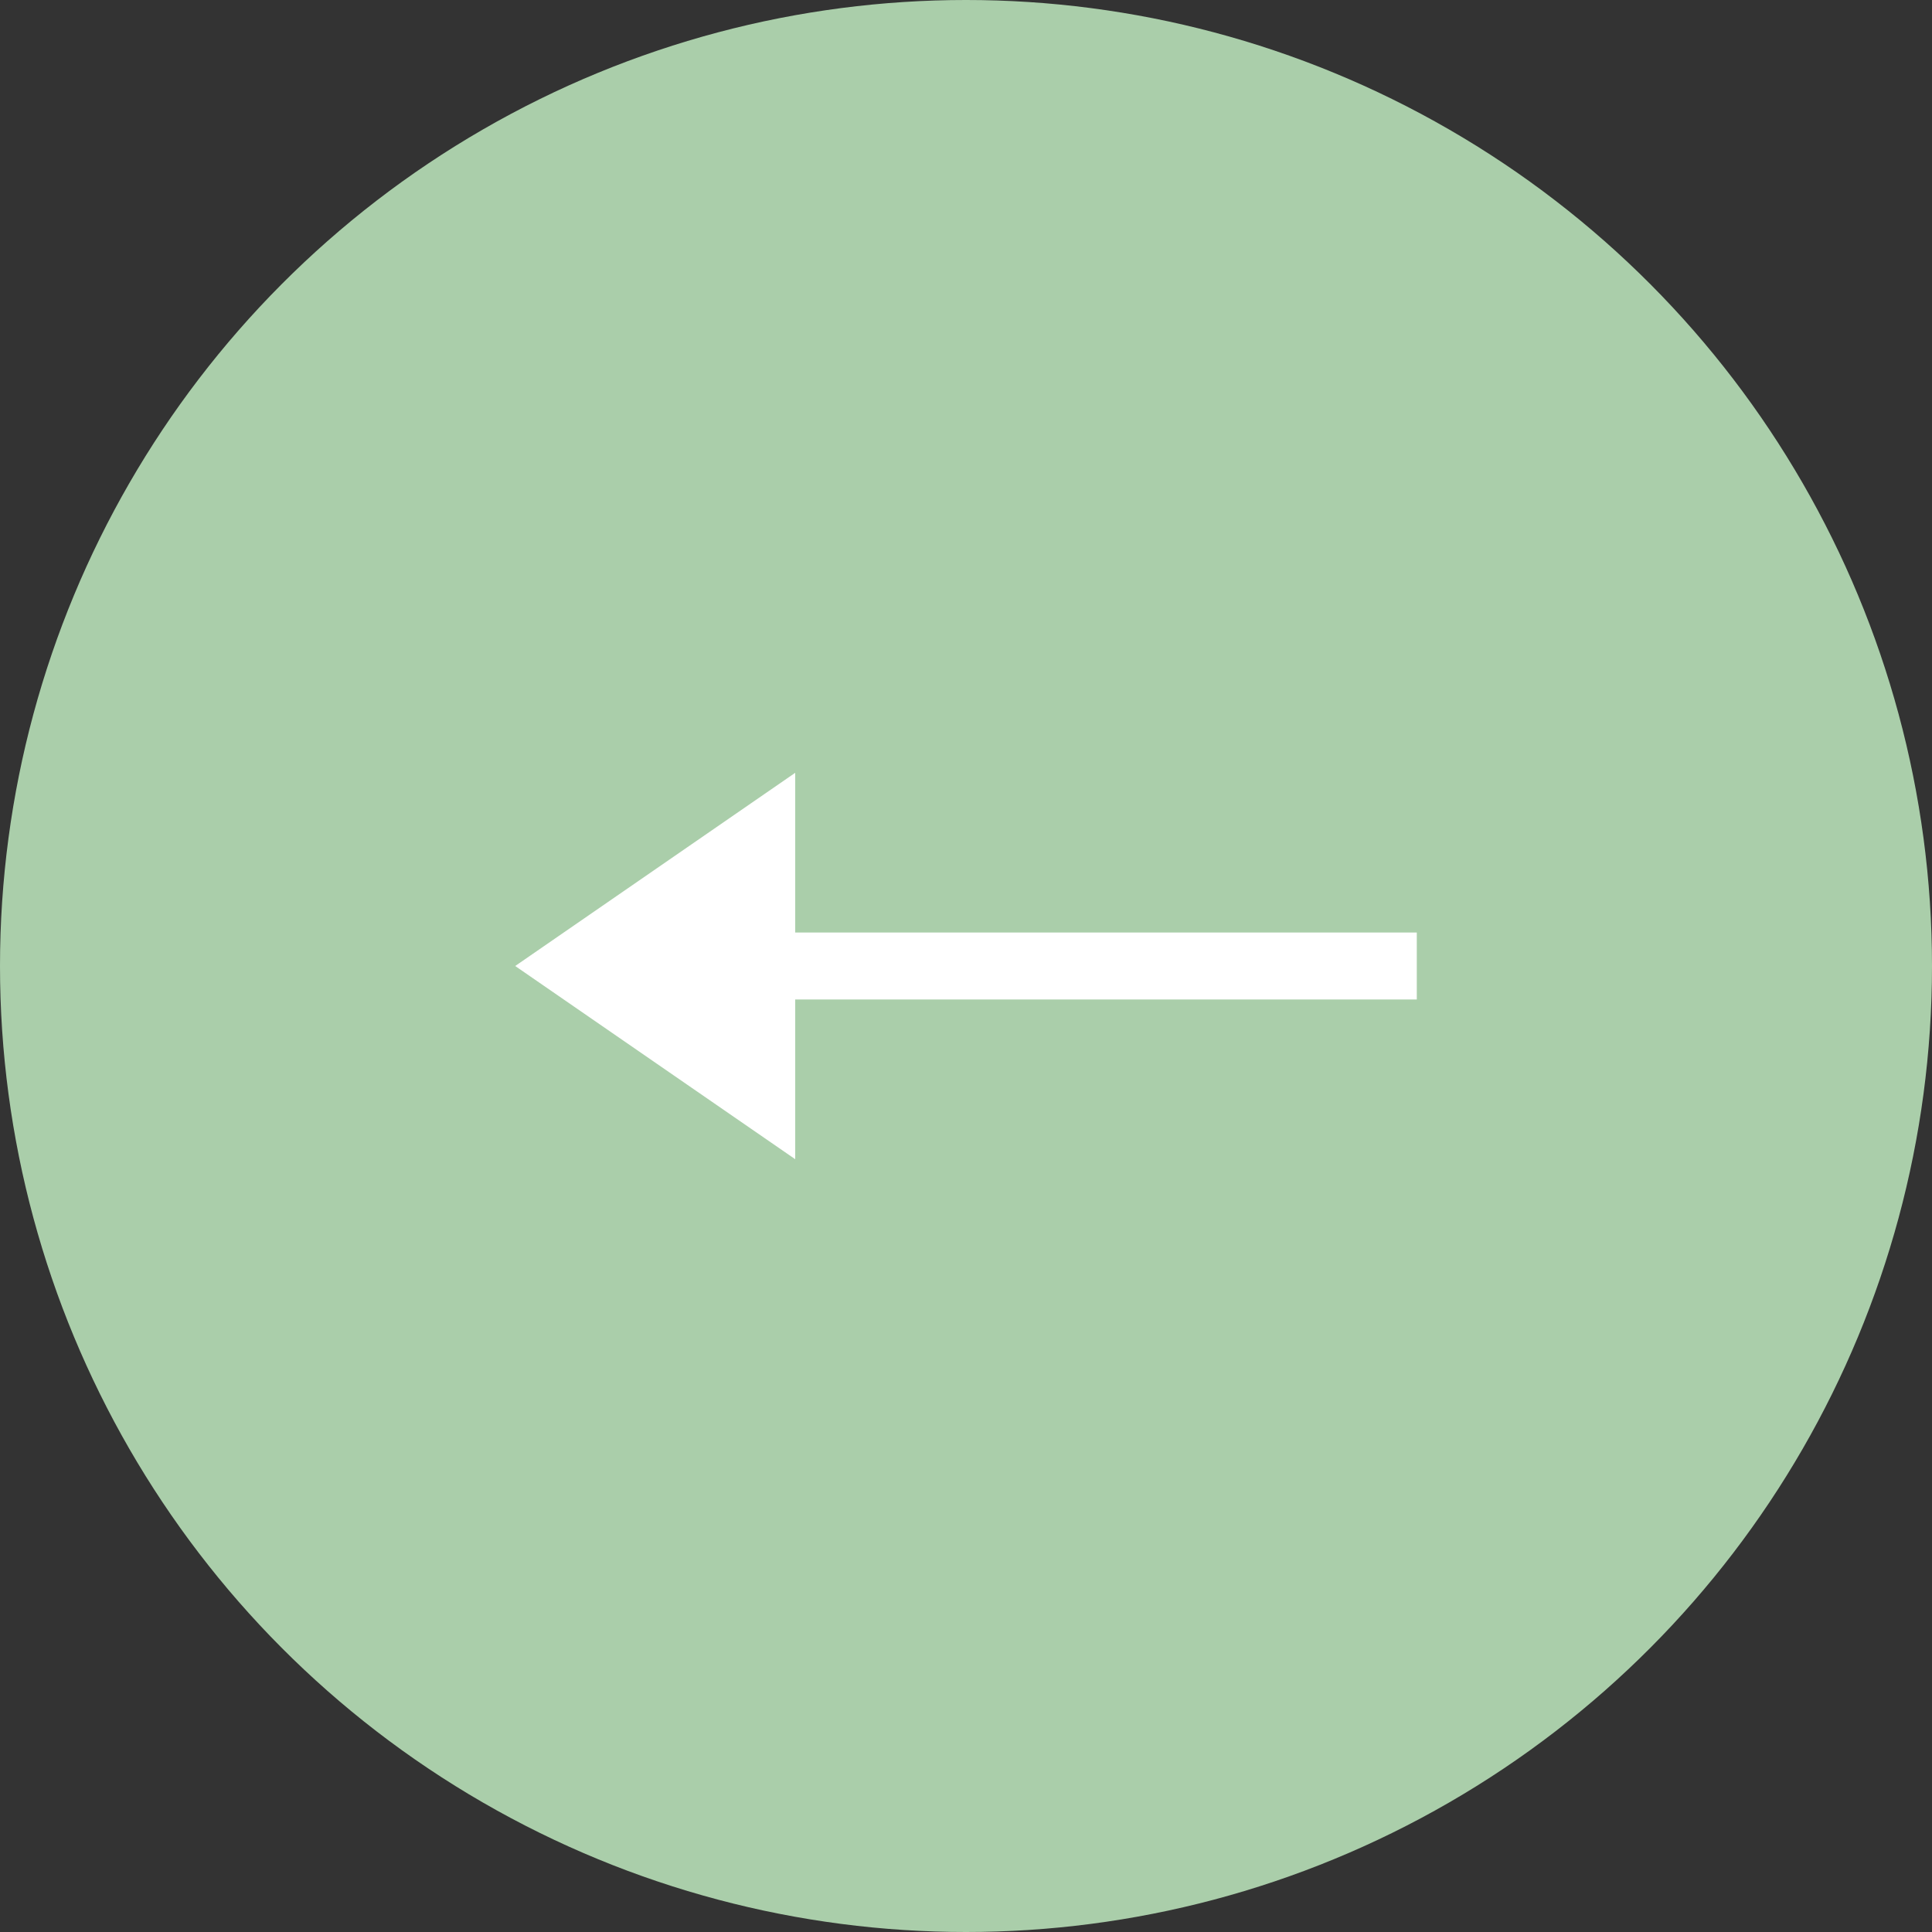
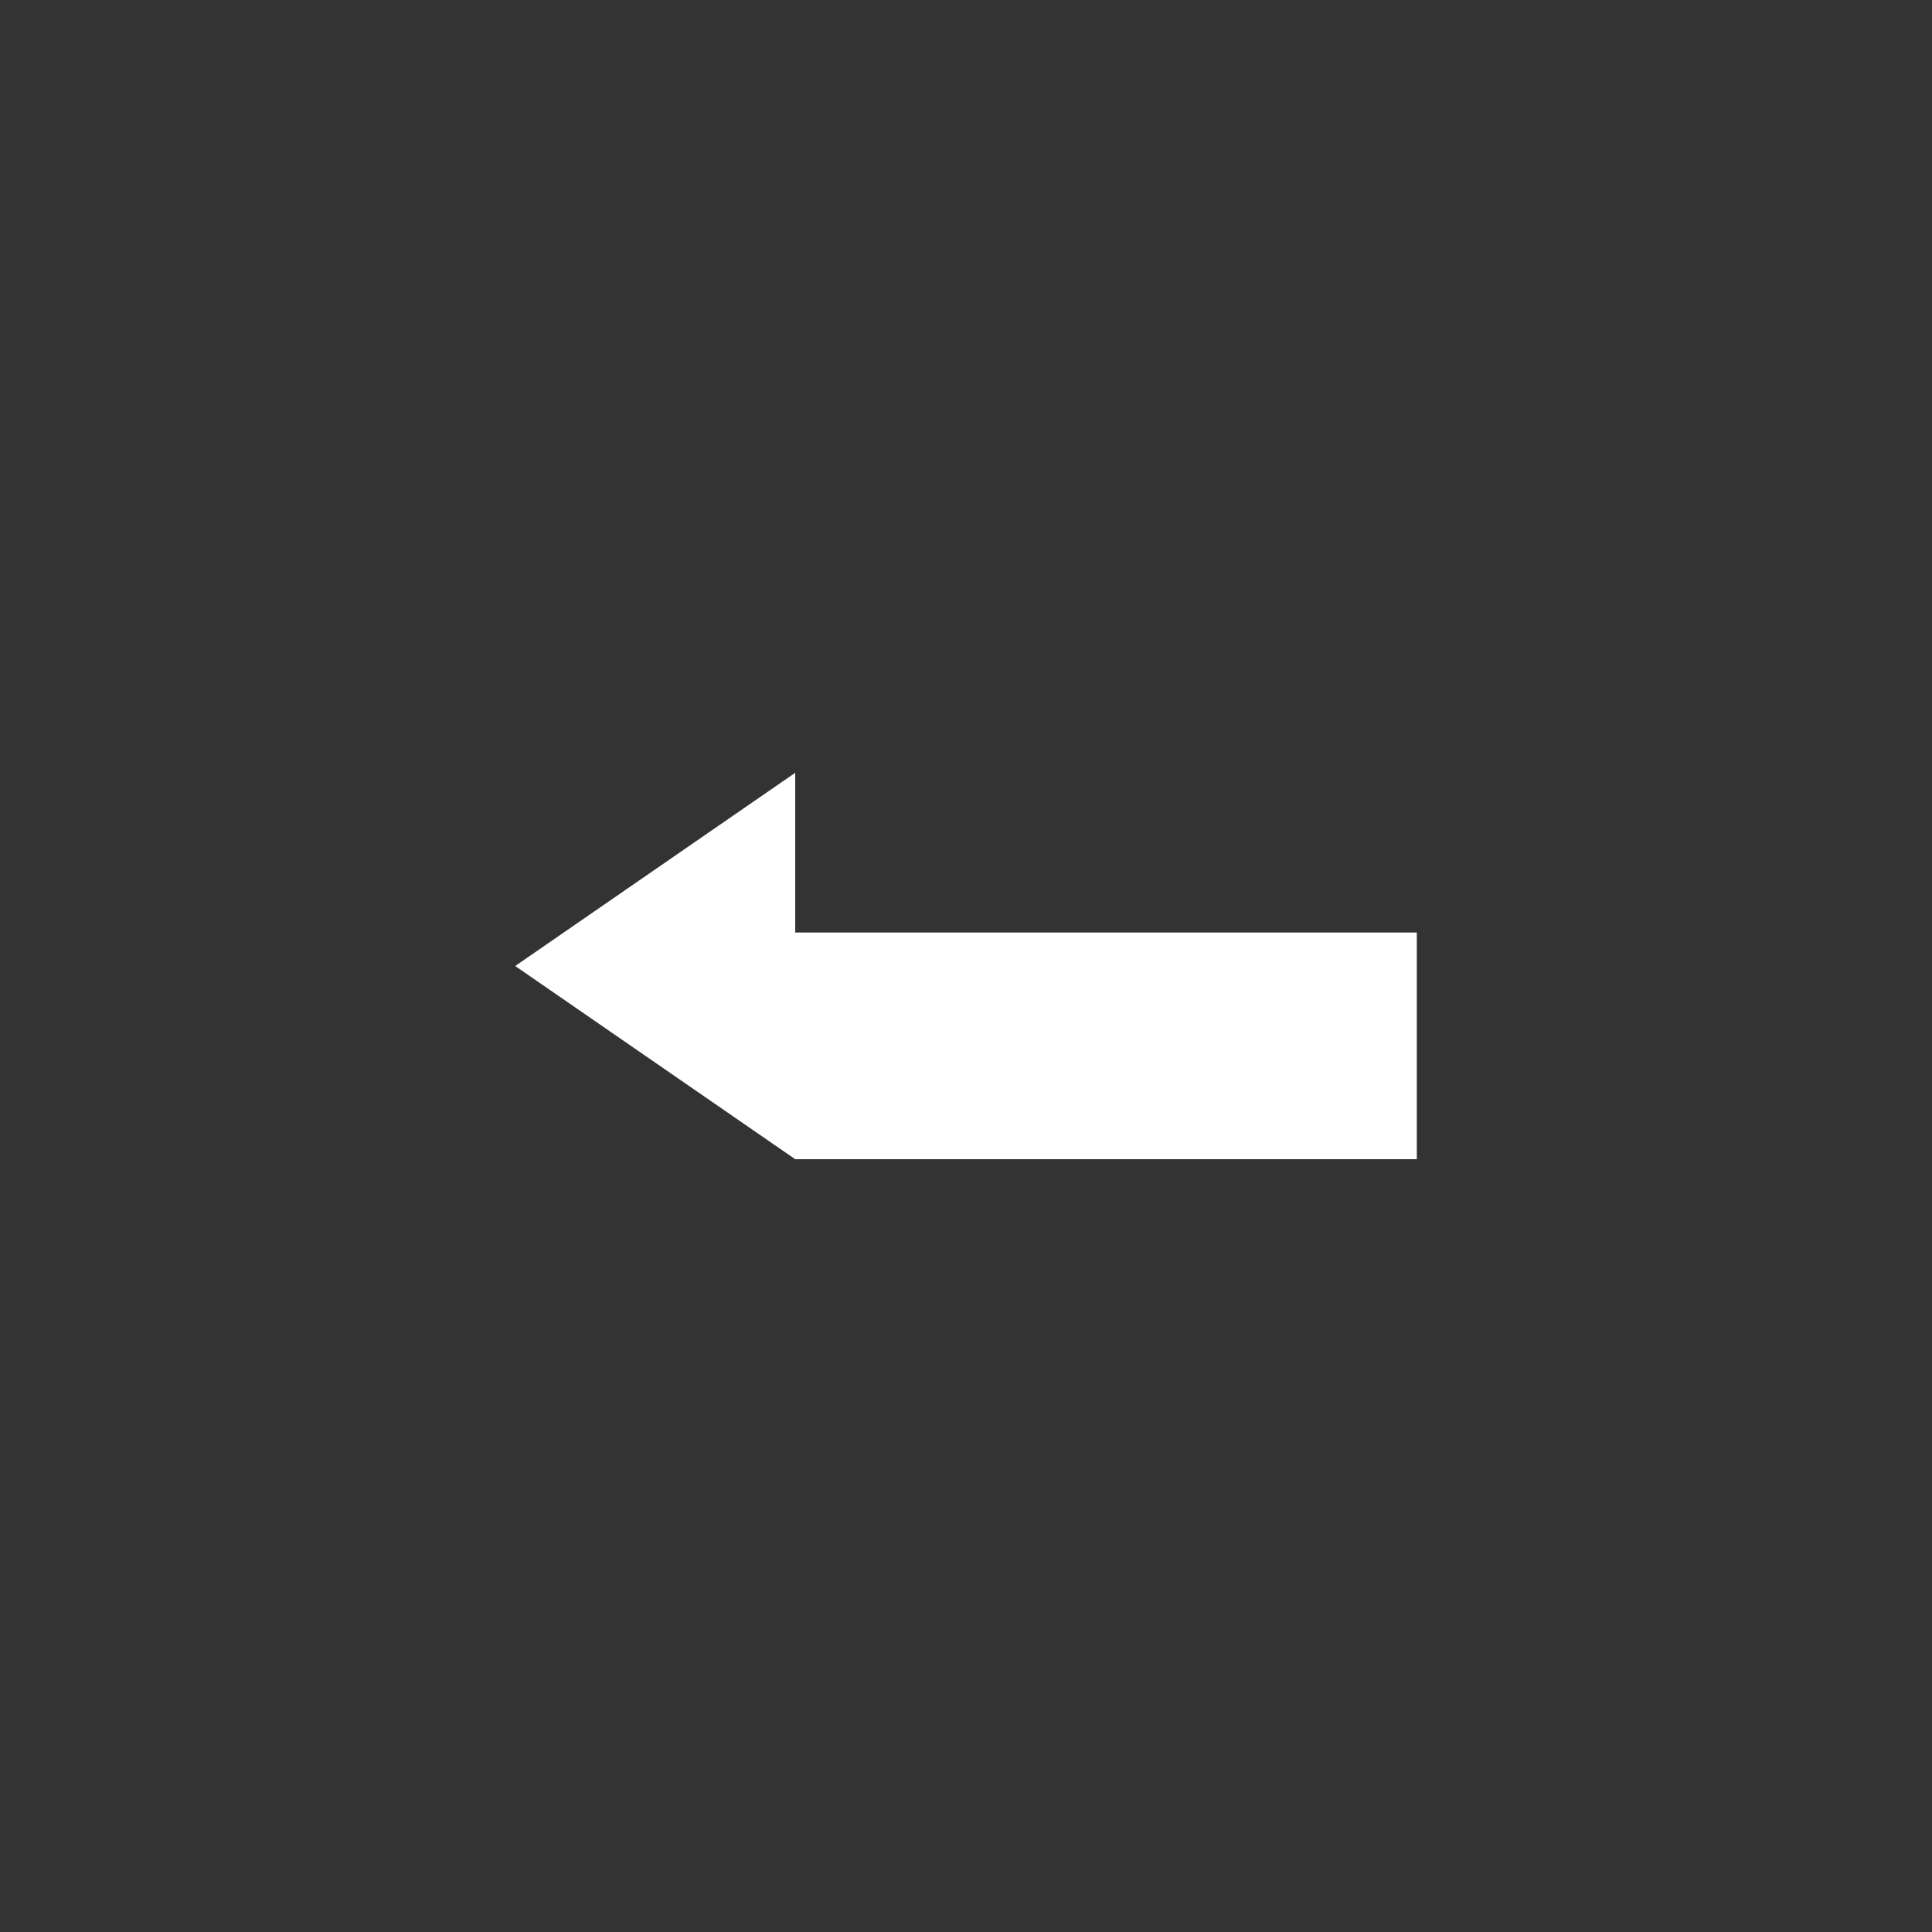
<svg xmlns="http://www.w3.org/2000/svg" width="15" height="15" viewBox="0 0 15 15" fill="none">
  <rect x="0" y="0" width="15" height="15" fill="#333333" stroke="none" />
-   <circle cx="7.5" cy="7.5" r="7.5" transform="matrix(-1 0 0 1 15 0)" fill="#AACEAA" />
-   <path fill-rule="evenodd" clip-rule="evenodd" d="M6.174 6L4 7.5L6.174 9V7.76H11V7.24H6.174V6Z" fill="white" />
+   <path fill-rule="evenodd" clip-rule="evenodd" d="M6.174 6L4 7.5L6.174 9H11V7.24H6.174V6Z" fill="white" />
</svg>